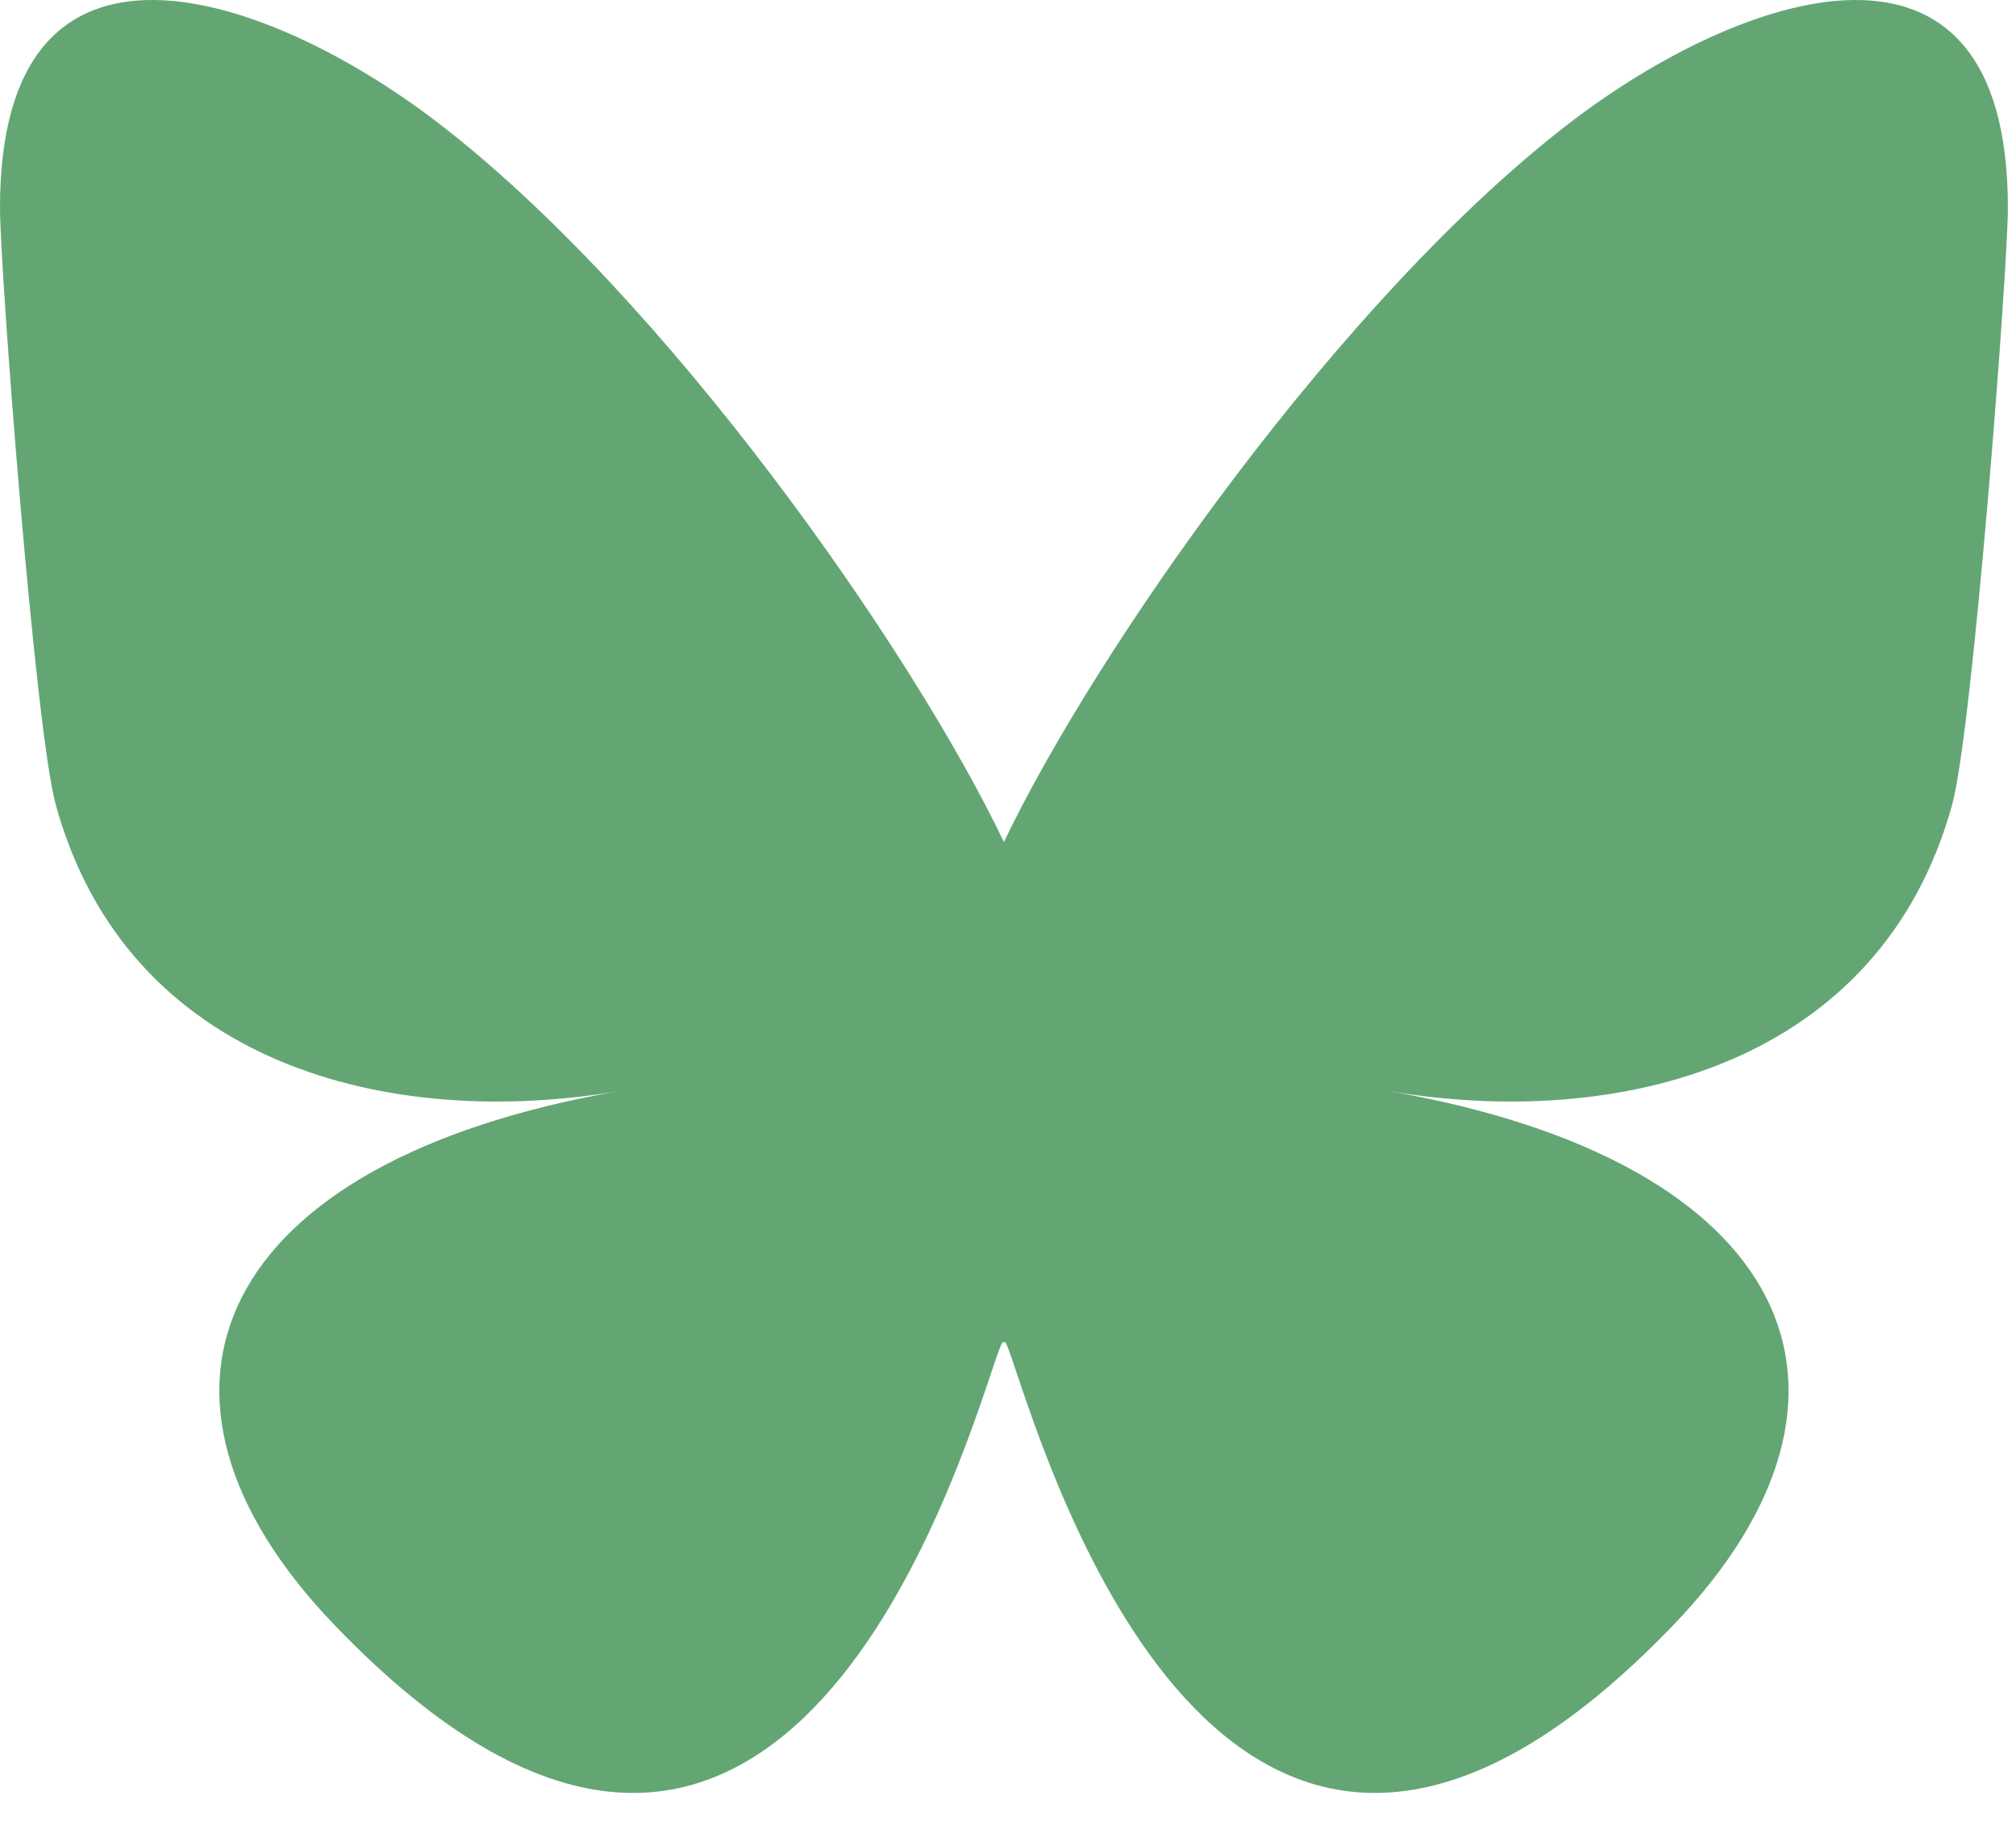
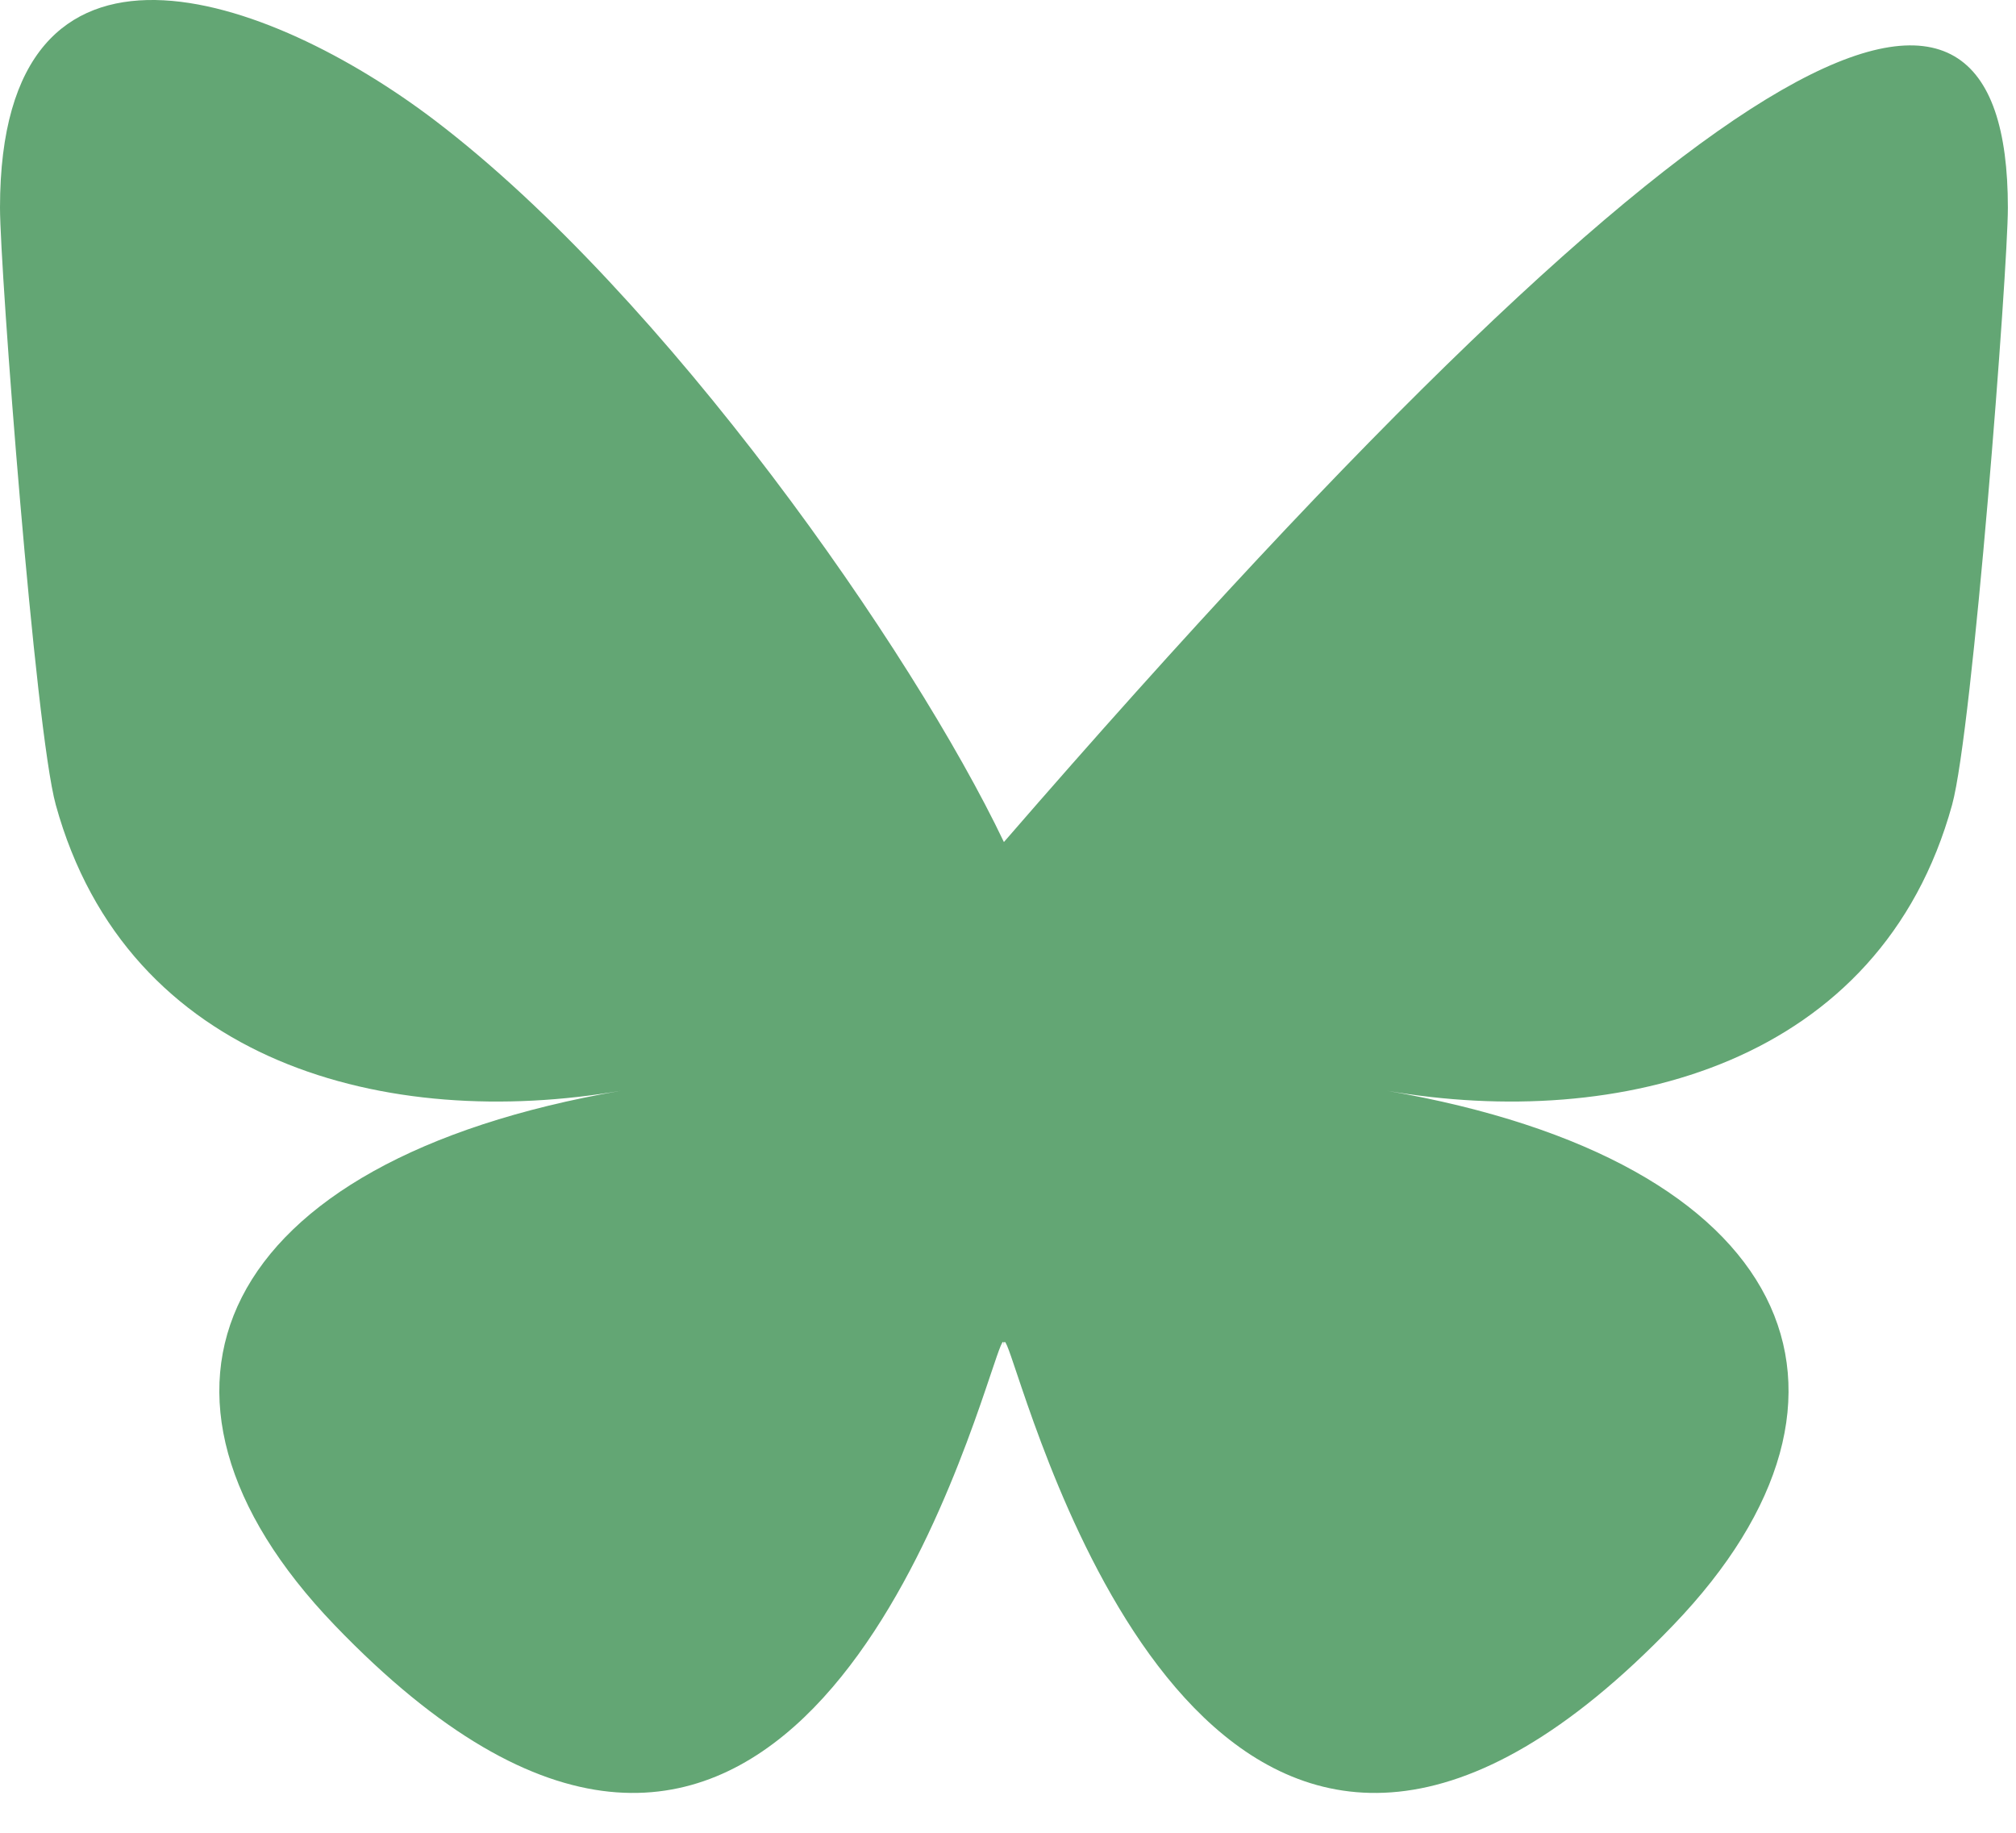
<svg xmlns="http://www.w3.org/2000/svg" fill="none" height="100%" overflow="visible" preserveAspectRatio="none" style="display: block;" viewBox="0 0 33 30" width="100%">
-   <path d="M7.124 1.975C10.892 4.844 14.945 10.661 16.433 13.783C17.922 10.662 21.974 4.844 25.743 1.975C28.462 -0.095 32.867 -1.696 32.867 3.4C32.867 4.418 32.291 11.951 31.954 13.174C30.781 17.426 26.506 18.51 22.703 17.854C29.35 19.001 31.041 22.802 27.389 26.602C20.454 33.819 17.421 24.791 16.643 22.477C16.501 22.053 16.434 21.855 16.433 22.024C16.432 21.855 16.366 22.053 16.223 22.477C15.446 24.791 12.414 33.819 5.478 26.602C1.826 22.802 3.517 19.001 10.164 17.854C6.361 18.51 2.086 17.426 0.913 13.174C0.575 11.951 0 4.418 0 3.4C0 -1.696 4.405 -0.095 7.124 1.975H7.124Z" fill="#63A674" id="Vector" />
+   <path d="M7.124 1.975C10.892 4.844 14.945 10.661 16.433 13.783C28.462 -0.095 32.867 -1.696 32.867 3.4C32.867 4.418 32.291 11.951 31.954 13.174C30.781 17.426 26.506 18.51 22.703 17.854C29.35 19.001 31.041 22.802 27.389 26.602C20.454 33.819 17.421 24.791 16.643 22.477C16.501 22.053 16.434 21.855 16.433 22.024C16.432 21.855 16.366 22.053 16.223 22.477C15.446 24.791 12.414 33.819 5.478 26.602C1.826 22.802 3.517 19.001 10.164 17.854C6.361 18.51 2.086 17.426 0.913 13.174C0.575 11.951 0 4.418 0 3.4C0 -1.696 4.405 -0.095 7.124 1.975H7.124Z" fill="#63A674" id="Vector" />
</svg>